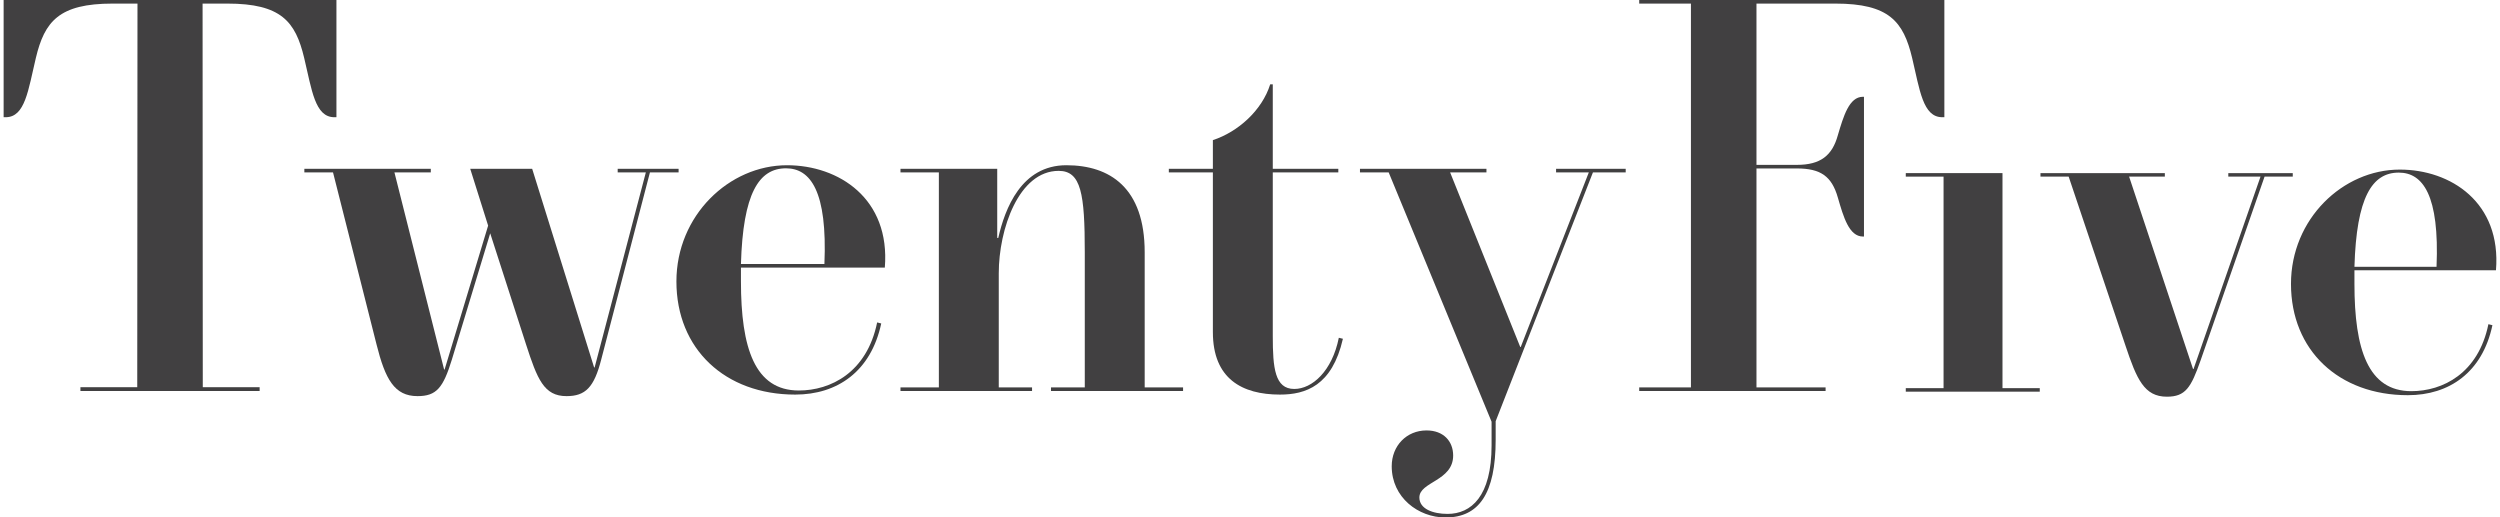
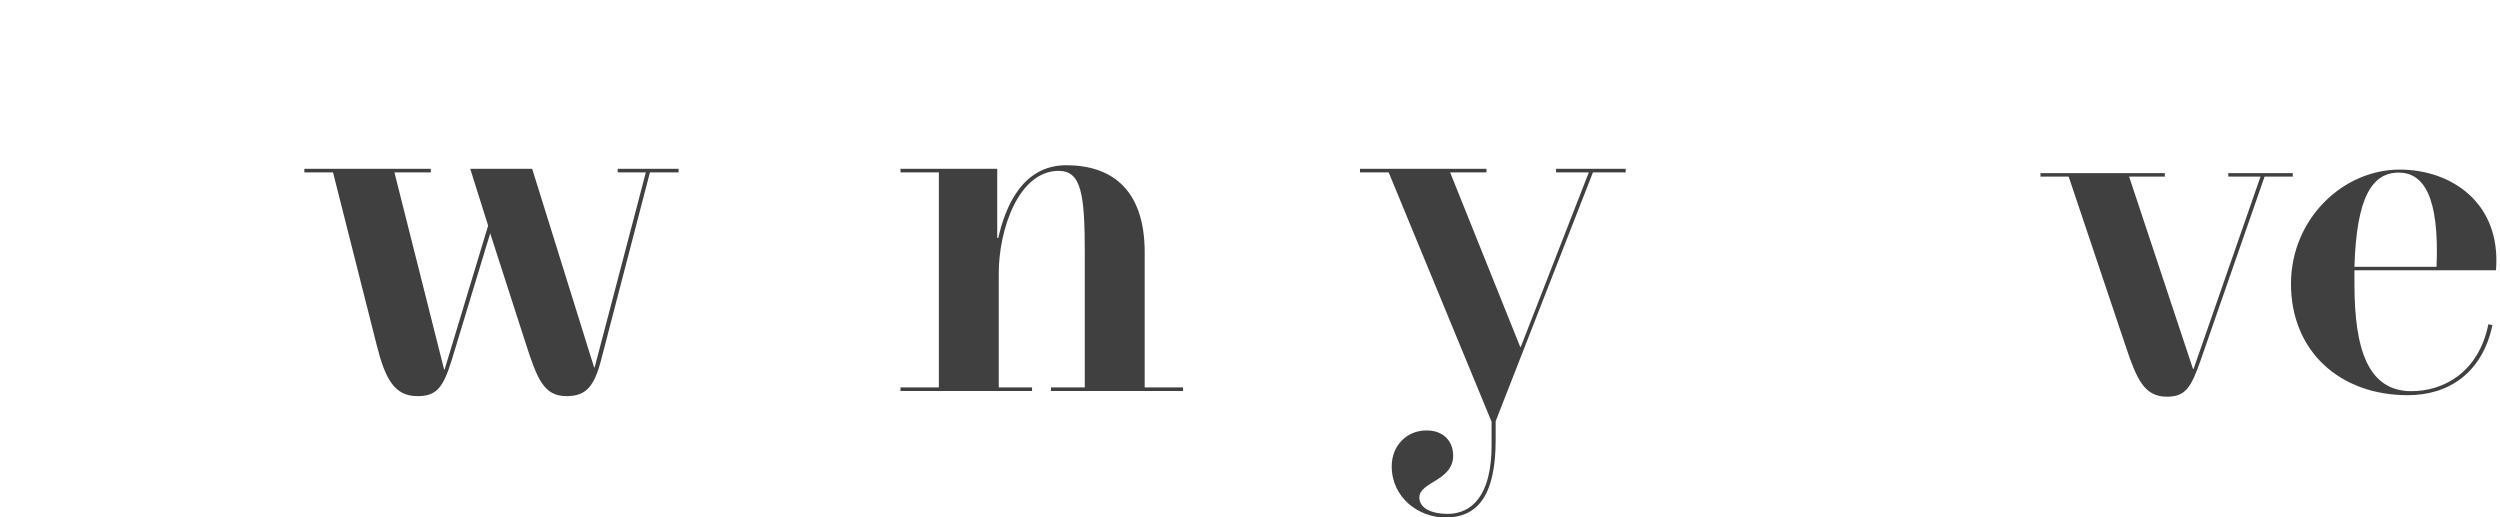
<svg xmlns="http://www.w3.org/2000/svg" xml:space="preserve" width="715px" height="148px" version="1.1" style="shape-rendering:geometricPrecision; text-rendering:geometricPrecision; image-rendering:optimizeQuality; fill-rule:evenodd; clip-rule:evenodd" viewBox="0 0 743.61 154.37">
  <defs>
    <style type="text/css">
   
    .fil0 {fill:#414041;fill-rule:nonzero}
   
  </style>
  </defs>
  <g id="Layer_x0020_1">
    <path class="fil0" d="M183.18 50.36l18.17 0 0 1.07 -8.55 0 -14.51 55.74c-2.14,8.41 -4.73,11 -10.38,11 -6.72,0 -8.71,-5.04 -12.07,-15.43l-10.69 -33.14 -11.45 37.72c-2.6,8.41 -4.59,10.85 -10.24,10.85 -6.88,0 -9.62,-5.04 -12.22,-15.43l-12.98 -51.31 -8.55 0 0 -1.07 37.72 0 0 1.07 -10.85 0 14.82 58.8 0.15 0 12.98 -42.92 -5.34 -16.95 18.48 0 18.48 59.26 0.15 0 15.28 -58.19 -8.4 0 0 -1.07z" />
-     <path class="fil0" d="M219.95 79.83l0 3.98 0 0.15c0,19.85 4.12,32.53 17.26,32.53 9.47,0 20.31,-5.35 23.37,-20.31l1.22 0.31c-3.06,14.35 -13.14,21.22 -25.66,21.22 -20.93,0 -35.44,-13.59 -35.44,-33.75 0,-19.7 15.74,-34.67 32.99,-34.67 15.43,0 30.86,9.93 29.18,30.54l-42.92 0zm0 -1.07l24.9 0c0.91,-21.68 -4.13,-28.55 -11.46,-28.55 -8.1,0 -12.83,7.48 -13.44,28.55z" />
    <path class="fil0" d="M267.54 115.57l11.45 0 0 -64.14 -11.45 0 0 -1.07 28.86 0 0 20.62 0.31 0c1.98,-8.71 6.87,-21.69 20.31,-21.69 12.98,0 23.37,6.72 23.37,25.96l0 40.32 11.45 0 0 1.07 -39.4 0 0 -1.07 10.08 0 0 -40.32c0,-17.41 -1.07,-24.28 -7.79,-24.28 -11.91,0 -17.87,17.41 -17.87,30.54l0 34.06 9.93 0 0 1.07 -39.25 0 0 -1.07z" />
-     <path class="fil0" d="M360.73 99.08l0 -47.65 -13.14 0 0 -1.07 13.14 0 0 -8.56c7.48,-2.44 14.66,-8.85 17.1,-16.64l0.77 0 0 25.2 19.55 0 0 1.07 -19.55 0 0 48.87c0,9.47 0.61,15.73 6.41,15.73 5.35,0 11.3,-5.34 13.29,-15.27l1.22 0.3c-3.21,14.06 -11.15,16.65 -18.78,16.65 -11.31,0 -20.01,-4.73 -20.01,-18.63z" />
    <path class="fil0" d="M414.08 139.09c0,-6.11 4.43,-10.69 10.39,-10.69 5.04,0 7.94,3.21 7.94,7.49 0,7.63 -10.08,7.79 -10.08,12.52 0,3.36 3.97,4.89 8.4,4.89 7.03,0 13.14,-5.19 13.14,-20.47l0 -7.02 -30.7 -74.39 -8.56 0 0 -1.06 37.73 0 0 1.06 -10.84 0 20.92 52.09 0.15 0 20.31 -52.09 -9.77 0 0 -1.06 20.77 0 0 1.06 -9.77 0 -29.02 74.23 0 5.5c0,16.19 -5.04,23.22 -14.97,23.22 -8.09,0 -16.04,-5.96 -16.04,-15.28z" />
-     <path class="fil0" d="M578.94 34.97l-0.61 0c-5.81,0 -6.72,-8.09 -9.01,-17.71 -2.6,-10.85 -6.87,-16.19 -22.91,-16.19l-23.52 0 0 48.11 12.07 0c7.02,0 10.53,-2.75 12.21,-8.86 1.68,-5.65 3.36,-11.45 7.48,-11.45l0.31 0 0 41.69 -0.31 0c-4.12,0 -5.8,-5.8 -7.48,-11.61 -1.83,-6.41 -5.19,-8.7 -12.21,-8.7l-12.07 0 0 65.32 20.62 0 0 1.07 -55.6 0 0 -1.07 15.43 0 0 -114.5 -15.43 0 0 -1.07 91.03 0 0 34.97z" />
-     <polygon class="fil0" points="567.43,116.84 567.43,115.79 578.7,115.79 578.7,52.69 567.43,52.69 567.43,51.64 596.28,51.64 596.28,115.79 607.4,115.79 607.4,116.84 " />
    <path class="fil0" d="M663.64 51.64l19.23 0 0 1.05 -8.41 0 -19.09 54.83c-2.85,8.12 -4.5,10.82 -10.06,10.82 -6.76,0 -9.01,-5.26 -12.32,-15.17l-16.97 -50.48 -8.41 0 0 -1.05 37.1 0 0 1.05 -10.66 0 19.07 57.39 0.15 0 19.98 -57.39 -9.61 0 0 -1.05z" />
    <path class="fil0" d="M701.27 80.63l0 3.91 0 0.15c0,19.53 4.06,32 16.98,32 9.31,0 19.98,-5.26 22.98,-19.98l1.2 0.3c-3,14.12 -12.92,20.88 -25.23,20.88 -20.58,0 -34.86,-13.37 -34.86,-33.2 0,-19.38 15.48,-34.1 32.45,-34.1 15.18,0 30.35,9.77 28.7,30.04l-42.22 0zm0 -1.05l24.49 0c0.9,-21.33 -4.06,-28.09 -11.27,-28.09 -7.96,0 -12.61,7.36 -13.22,28.09z" />
-     <path class="fil0" d="M0 0l0 34.97 0.61 0c5.81,0 6.72,-8.09 9.01,-17.71 2.6,-10.85 6.87,-16.19 22.91,-16.19l7.4 0 -0.07 114.44 -16.95 0 0 1.13 53.46 0 0 -1.13 -16.96 0 -0.06 -114.44 7.39 0c16.04,0 20.32,5.34 22.91,16.19 2.3,9.62 3.21,17.71 9.02,17.71l0.61 0 0 -34.97 -99.28 0z" />
  </g>
</svg>